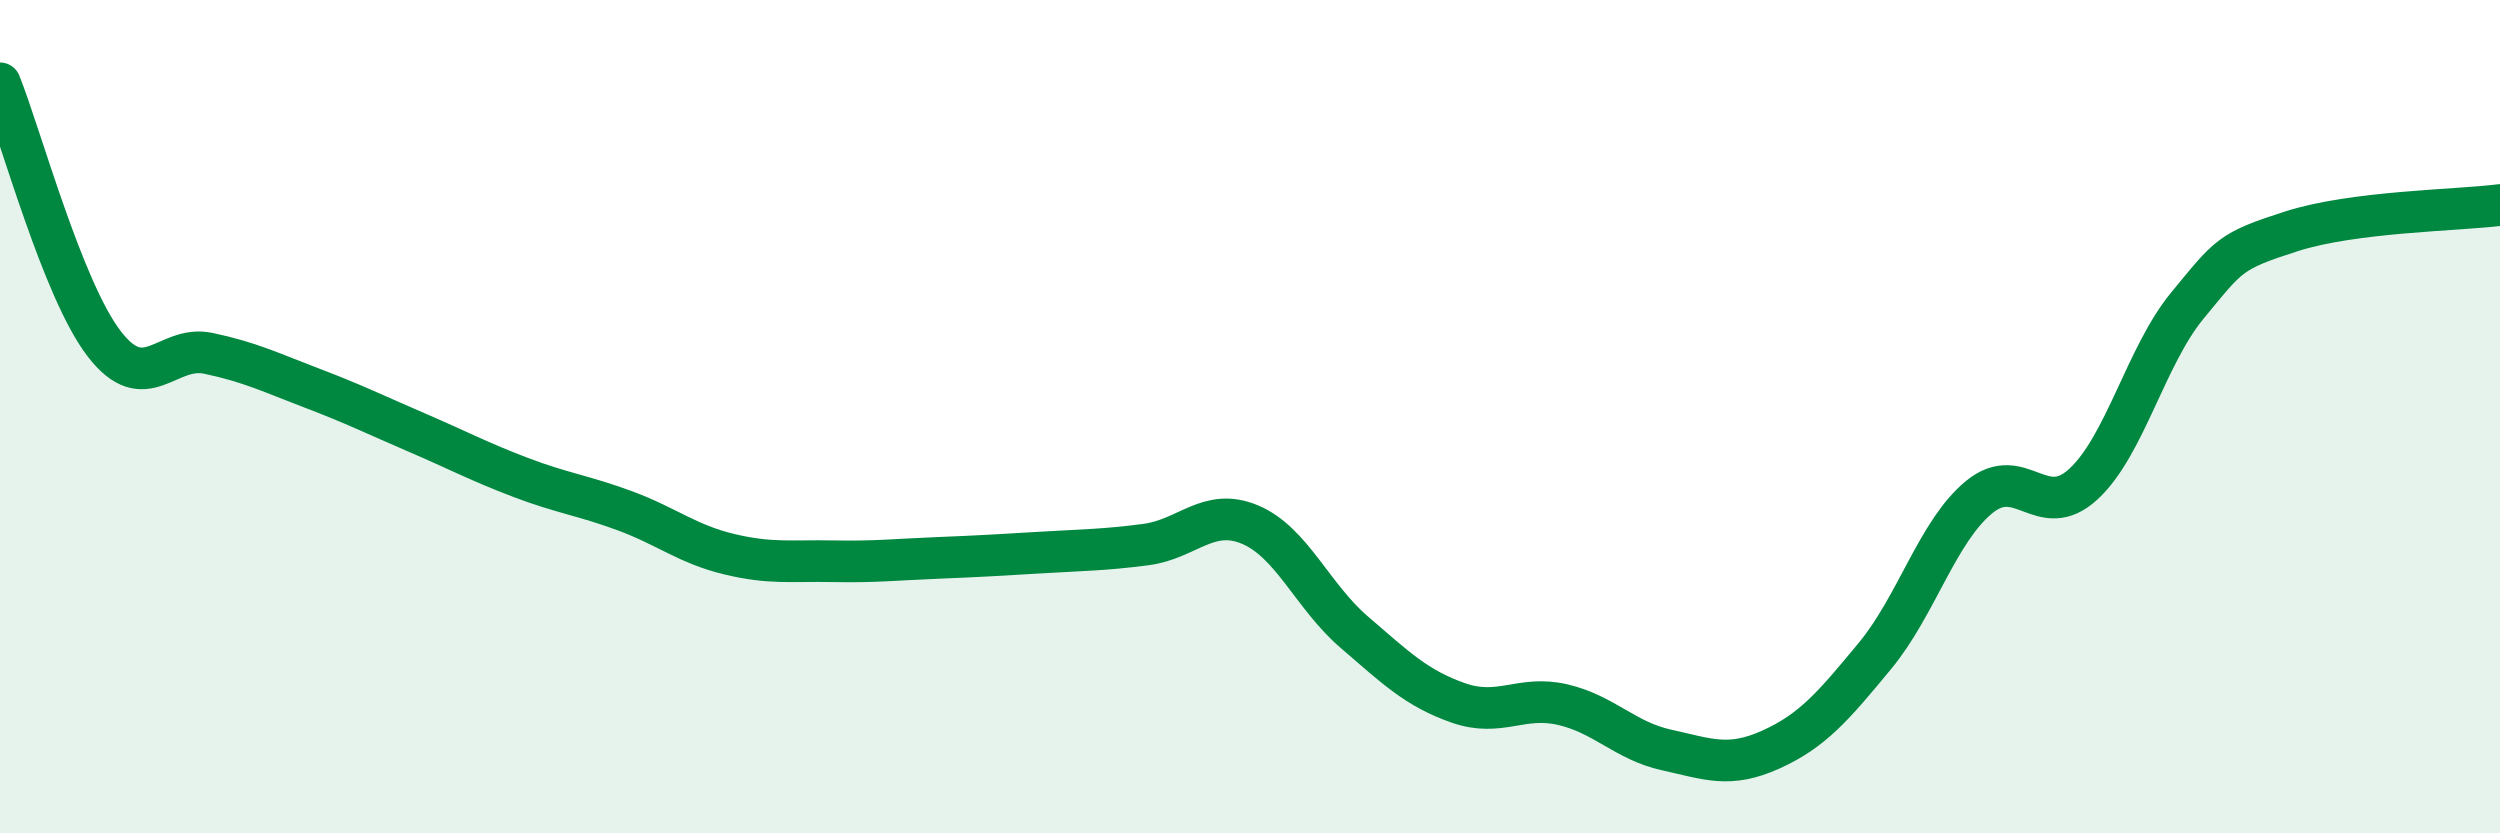
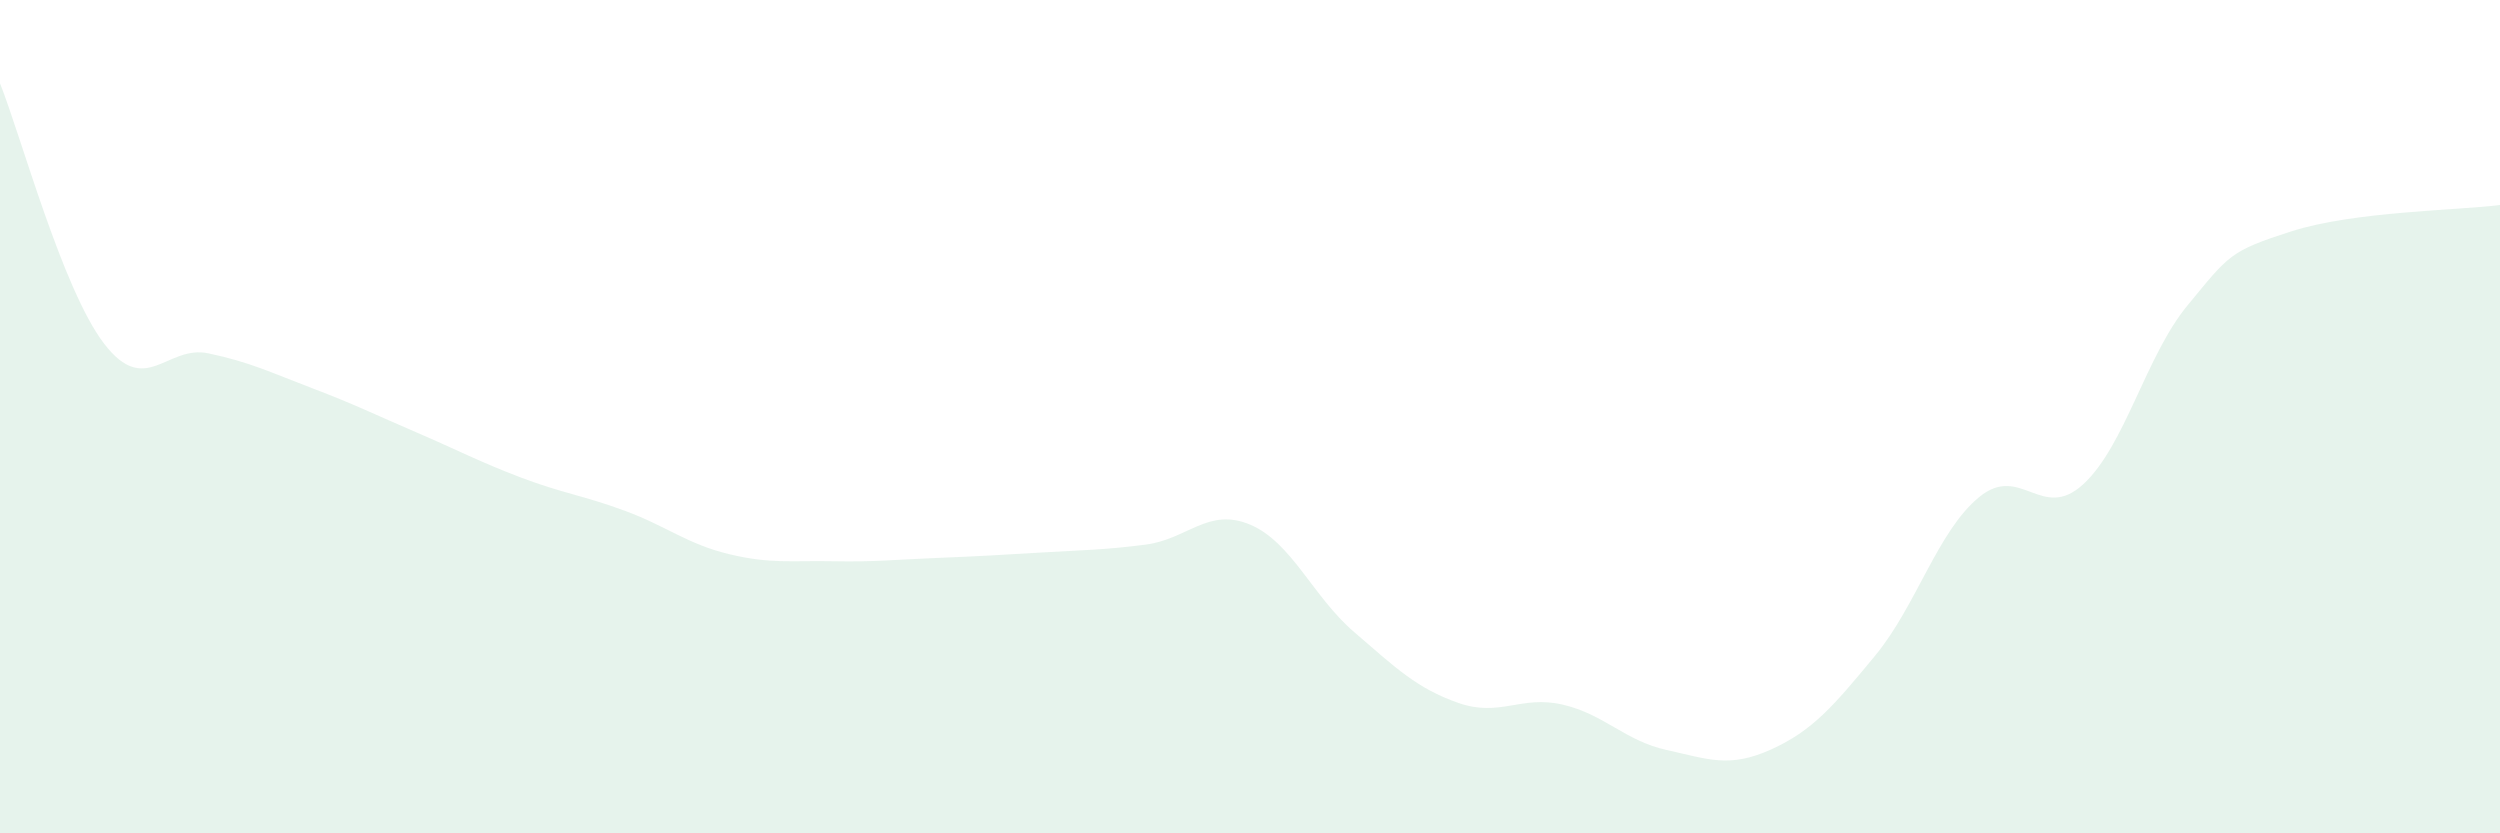
<svg xmlns="http://www.w3.org/2000/svg" width="60" height="20" viewBox="0 0 60 20">
  <path d="M 0,2 C 0.5,3.25 1.5,6.95 2.5,8.25 C 3.5,9.55 4,8.27 5,8.48 C 6,8.69 6.5,8.94 7.5,9.32 C 8.5,9.7 9,9.95 10,10.38 C 11,10.81 11.5,11.08 12.5,11.46 C 13.5,11.84 14,11.89 15,12.26 C 16,12.63 16.5,13.06 17.5,13.3 C 18.5,13.54 19,13.45 20,13.47 C 21,13.49 21.5,13.43 22.5,13.39 C 23.5,13.35 24,13.32 25,13.26 C 26,13.2 26.5,13.2 27.5,13.07 C 28.5,12.94 29,12.17 30,12.59 C 31,13.01 31.5,14.31 32.5,15.17 C 33.5,16.03 34,16.52 35,16.87 C 36,17.22 36.5,16.68 37.5,16.91 C 38.5,17.14 39,17.78 40,18 C 41,18.22 41.5,18.44 42.5,17.99 C 43.5,17.54 44,16.95 45,15.74 C 46,14.53 46.5,12.75 47.5,11.93 C 48.5,11.11 49,12.54 50,11.62 C 51,10.7 51.5,8.54 52.5,7.33 C 53.5,6.12 53.5,6.03 55,5.55 C 56.5,5.07 59,5.05 60,4.92L60 20L0 20Z" fill="#008740" opacity="0.1" stroke-linecap="round" stroke-linejoin="round" />
-   <path d="M 0,2 C 0.5,3.25 1.5,6.95 2.5,8.25 C 3.5,9.55 4,8.27 5,8.48 C 6,8.69 6.5,8.94 7.5,9.32 C 8.5,9.7 9,9.95 10,10.38 C 11,10.81 11.5,11.08 12.5,11.46 C 13.5,11.84 14,11.89 15,12.26 C 16,12.63 16.5,13.06 17.5,13.3 C 18.5,13.54 19,13.45 20,13.47 C 21,13.49 21.5,13.43 22.5,13.39 C 23.5,13.35 24,13.32 25,13.26 C 26,13.2 26.5,13.2 27.5,13.07 C 28.5,12.94 29,12.17 30,12.59 C 31,13.01 31.5,14.31 32.5,15.17 C 33.5,16.03 34,16.52 35,16.87 C 36,17.22 36.5,16.68 37.5,16.91 C 38.5,17.14 39,17.78 40,18 C 41,18.22 41.5,18.44 42.5,17.99 C 43.5,17.54 44,16.95 45,15.74 C 46,14.53 46.5,12.75 47.5,11.93 C 48.5,11.11 49,12.54 50,11.62 C 51,10.7 51.5,8.54 52.5,7.33 C 53.5,6.12 53.5,6.03 55,5.55 C 56.5,5.07 59,5.05 60,4.92" stroke="#008740" stroke-width="1" fill="none" stroke-linecap="round" stroke-linejoin="round" />
</svg>